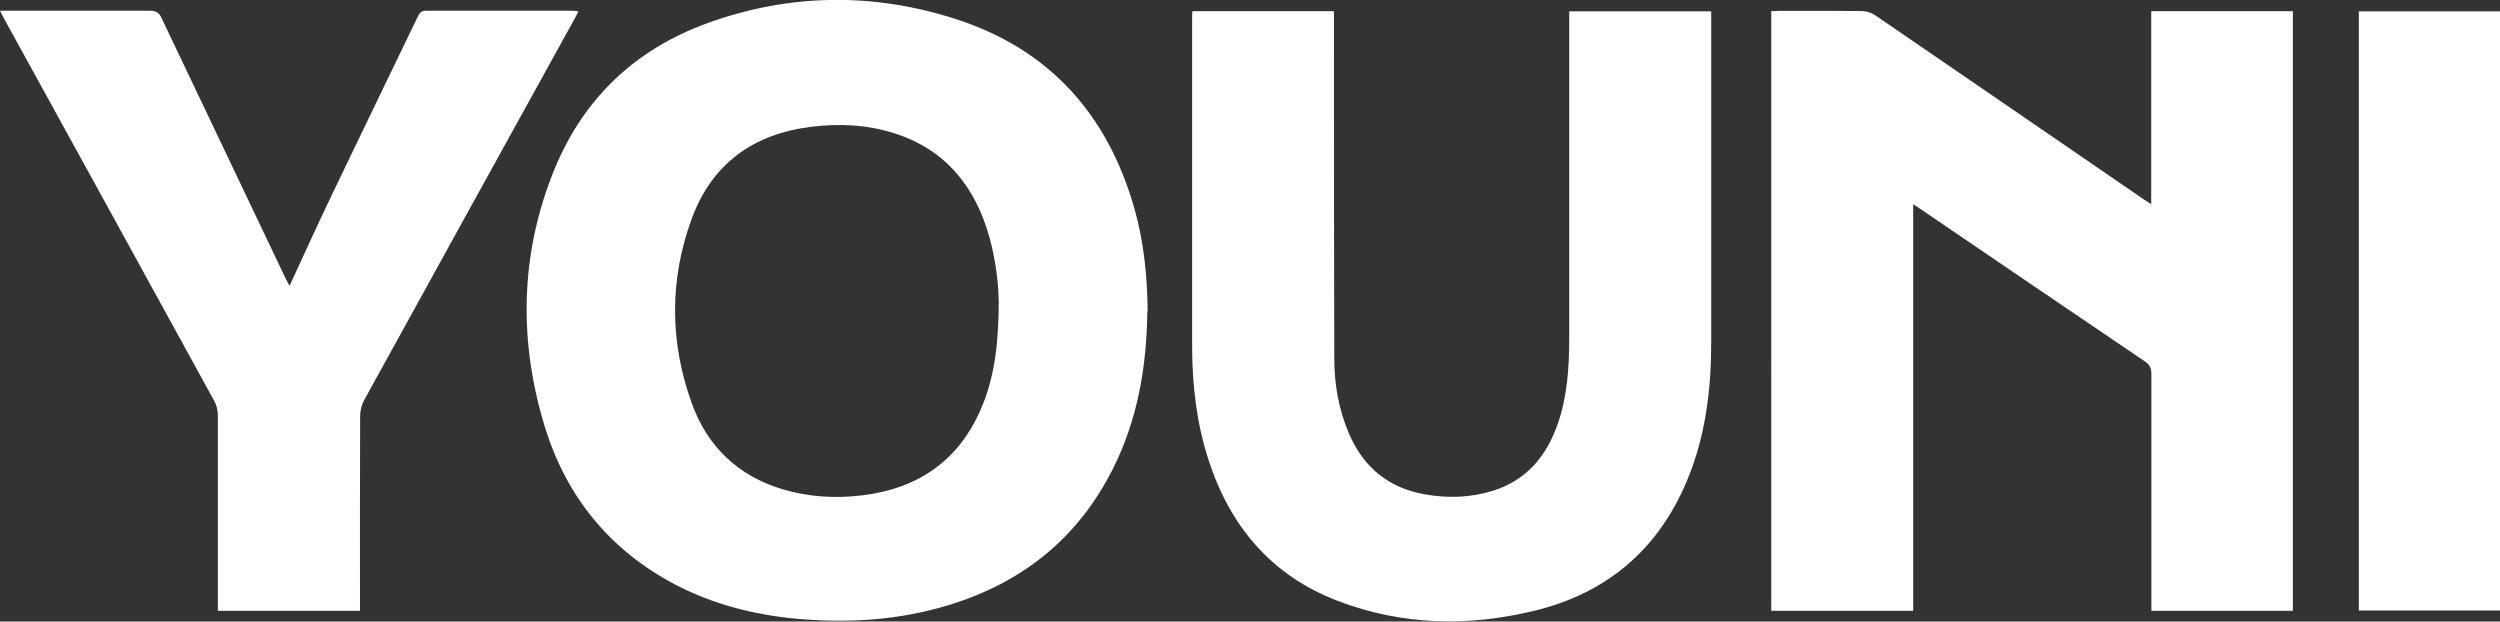
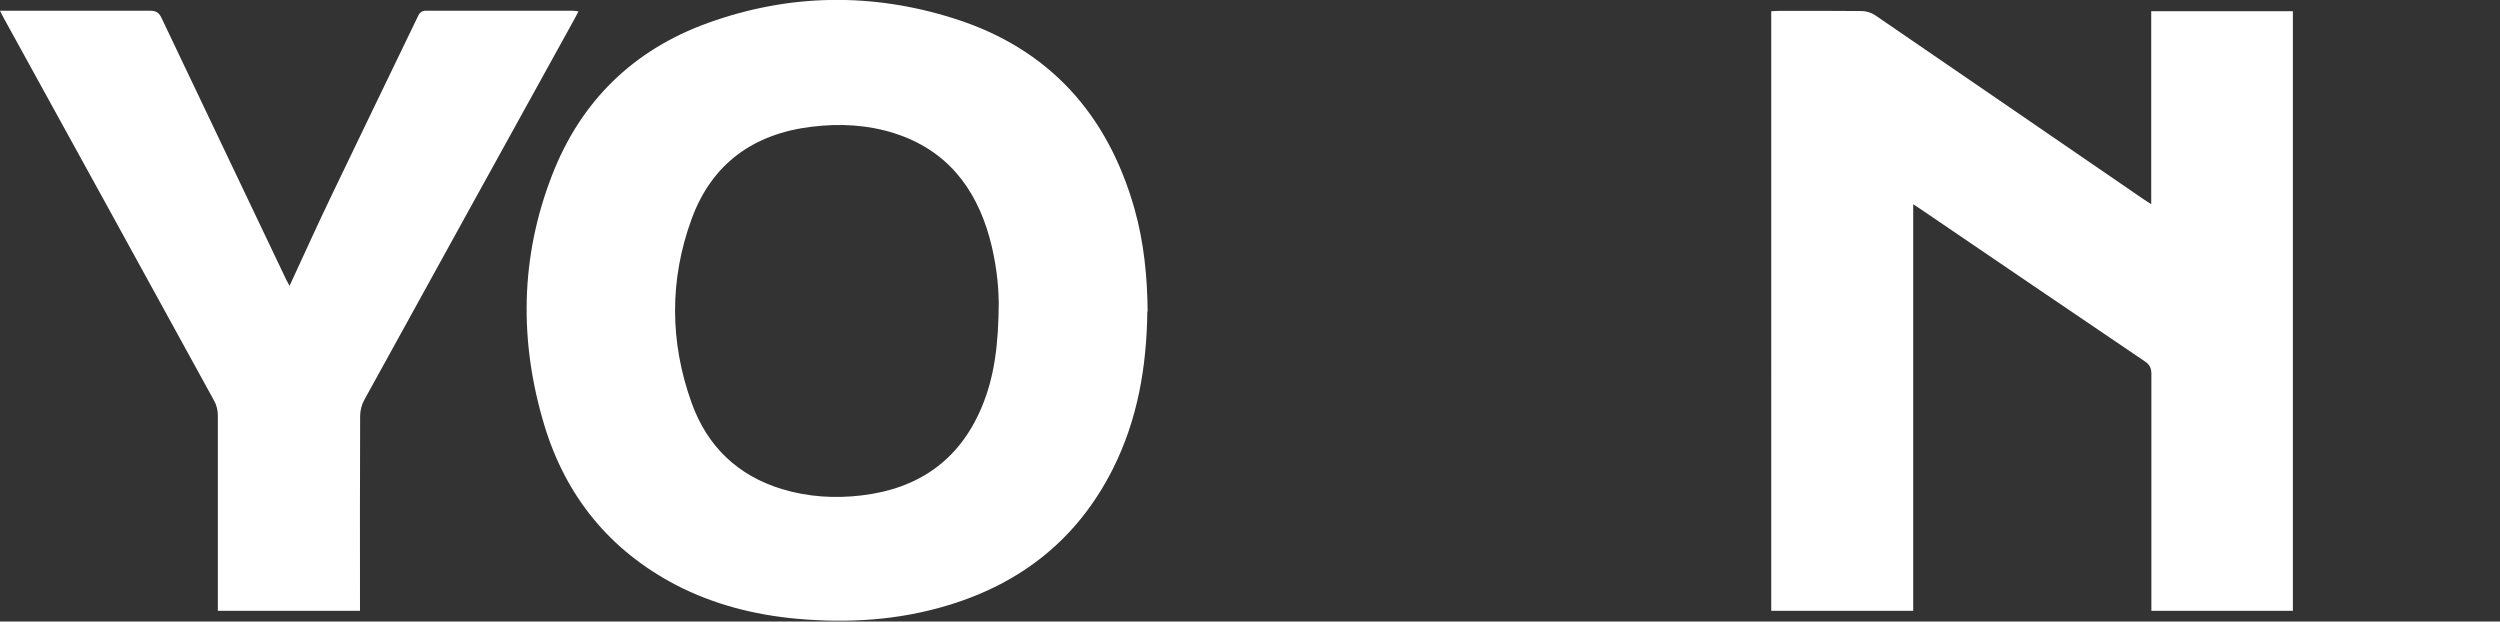
<svg xmlns="http://www.w3.org/2000/svg" id="Layer_2" data-name="Layer 2" viewBox="0 0 156.19 38.83">
  <rect x="0" y="0" width="156.19" height="38.83" fill="#333333" stroke="none" />
  <defs>
    <style>
      .cls-1 {
        fill: #fff;
      }
    </style>
  </defs>
  <g id="Layer_1-2" data-name="Layer 1">
    <g>
      <path class="cls-1" d="M71.68,19.46c-.04,3.43-.6,6.76-2.16,9.85-2.18,4.32-5.65,7.09-10.24,8.49-3.13,.96-6.33,1.15-9.58,.85-2.62-.25-5.12-.89-7.46-2.1-4.16-2.17-6.9-5.56-8.24-10.01-1.57-5.23-1.5-10.47,.49-15.59,1.79-4.63,5.08-7.84,9.75-9.52,5.08-1.83,10.25-1.9,15.38-.27,5.9,1.87,9.58,5.96,11.26,11.89,.59,2.09,.8,4.24,.82,6.41Zm-9.29-.69c0-.88-.15-2.42-.57-3.93-.88-3.16-2.72-5.48-5.93-6.51-1.69-.54-3.44-.63-5.19-.41-3.63,.44-6.23,2.31-7.49,5.76-1.39,3.8-1.37,7.68,0,11.49,.97,2.71,2.88,4.55,5.66,5.39,1.62,.49,3.29,.59,4.97,.39,3.52-.42,6.08-2.17,7.48-5.48,.81-1.92,1.07-3.95,1.08-6.7Z" />
      <path class="cls-1" d="M119.53,38.16h-8.87V.7c.17,0,.33-.02,.49-.02,1.72,0,3.44-.01,5.16,.01,.28,0,.6,.1,.84,.26,5.59,3.82,11.17,7.66,16.76,11.49,.14,.09,.27,.18,.49,.32V.7h8.85V38.16h-8.84v-.54c0-4.75,0-9.5,0-14.25,0-.35-.09-.57-.39-.78-4.69-3.17-9.37-6.36-14.05-9.54-.12-.08-.25-.16-.44-.29v25.4Z" />
-       <path class="cls-1" d="M74.49,.7h8.85c0,.22,0,.41,0,.61,0,7.02,0,14.04,.02,21.06,0,1.62,.27,3.21,.92,4.72,.91,2.12,2.49,3.41,4.77,3.8,1.43,.25,2.86,.2,4.25-.24,2.12-.67,3.36-2.21,4.05-4.25,.57-1.68,.68-3.43,.69-5.18,0-6.62,0-13.25,0-19.88V.71h8.87v.5c0,6.72,0,13.43,0,20.15,0,2.97-.35,5.89-1.51,8.66-1.81,4.34-5.04,7.06-9.59,8.15-4.12,.99-8.22,.9-12.21-.62-4.15-1.58-6.75-4.65-8.1-8.83-.75-2.31-1.02-4.69-1.02-7.11,0-6.84,0-13.68,0-20.51,0-.12,0-.24,.02-.41Z" />
      <path class="cls-1" d="M0,.67H.55c2.94,0,5.88,0,8.82,0,.37,0,.56,.11,.72,.45,2.59,5.45,5.19,10.9,7.79,16.35,.06,.12,.12,.23,.21,.39,.89-1.92,1.73-3.79,2.62-5.64,1.79-3.74,3.61-7.48,5.41-11.22,.11-.23,.25-.34,.52-.33,3.05,0,6.09,0,9.14,0,.1,0,.2,.02,.36,.04-.11,.21-.19,.38-.29,.55-4.37,7.91-8.74,15.82-13.1,23.74-.16,.29-.25,.66-.25,.99-.02,3.87-.01,7.74-.01,11.61v.56H13.61v-.52c0-3.9,0-7.8,0-11.7,0-.3-.08-.64-.23-.9C9.02,17.09,4.66,9.17,.29,1.23c-.09-.16-.17-.32-.29-.56Z" />
-       <path class="cls-1" d="M156.19,.71V38.14h-8.82V.71h8.82Z" />
    </g>
  </g>
</svg>